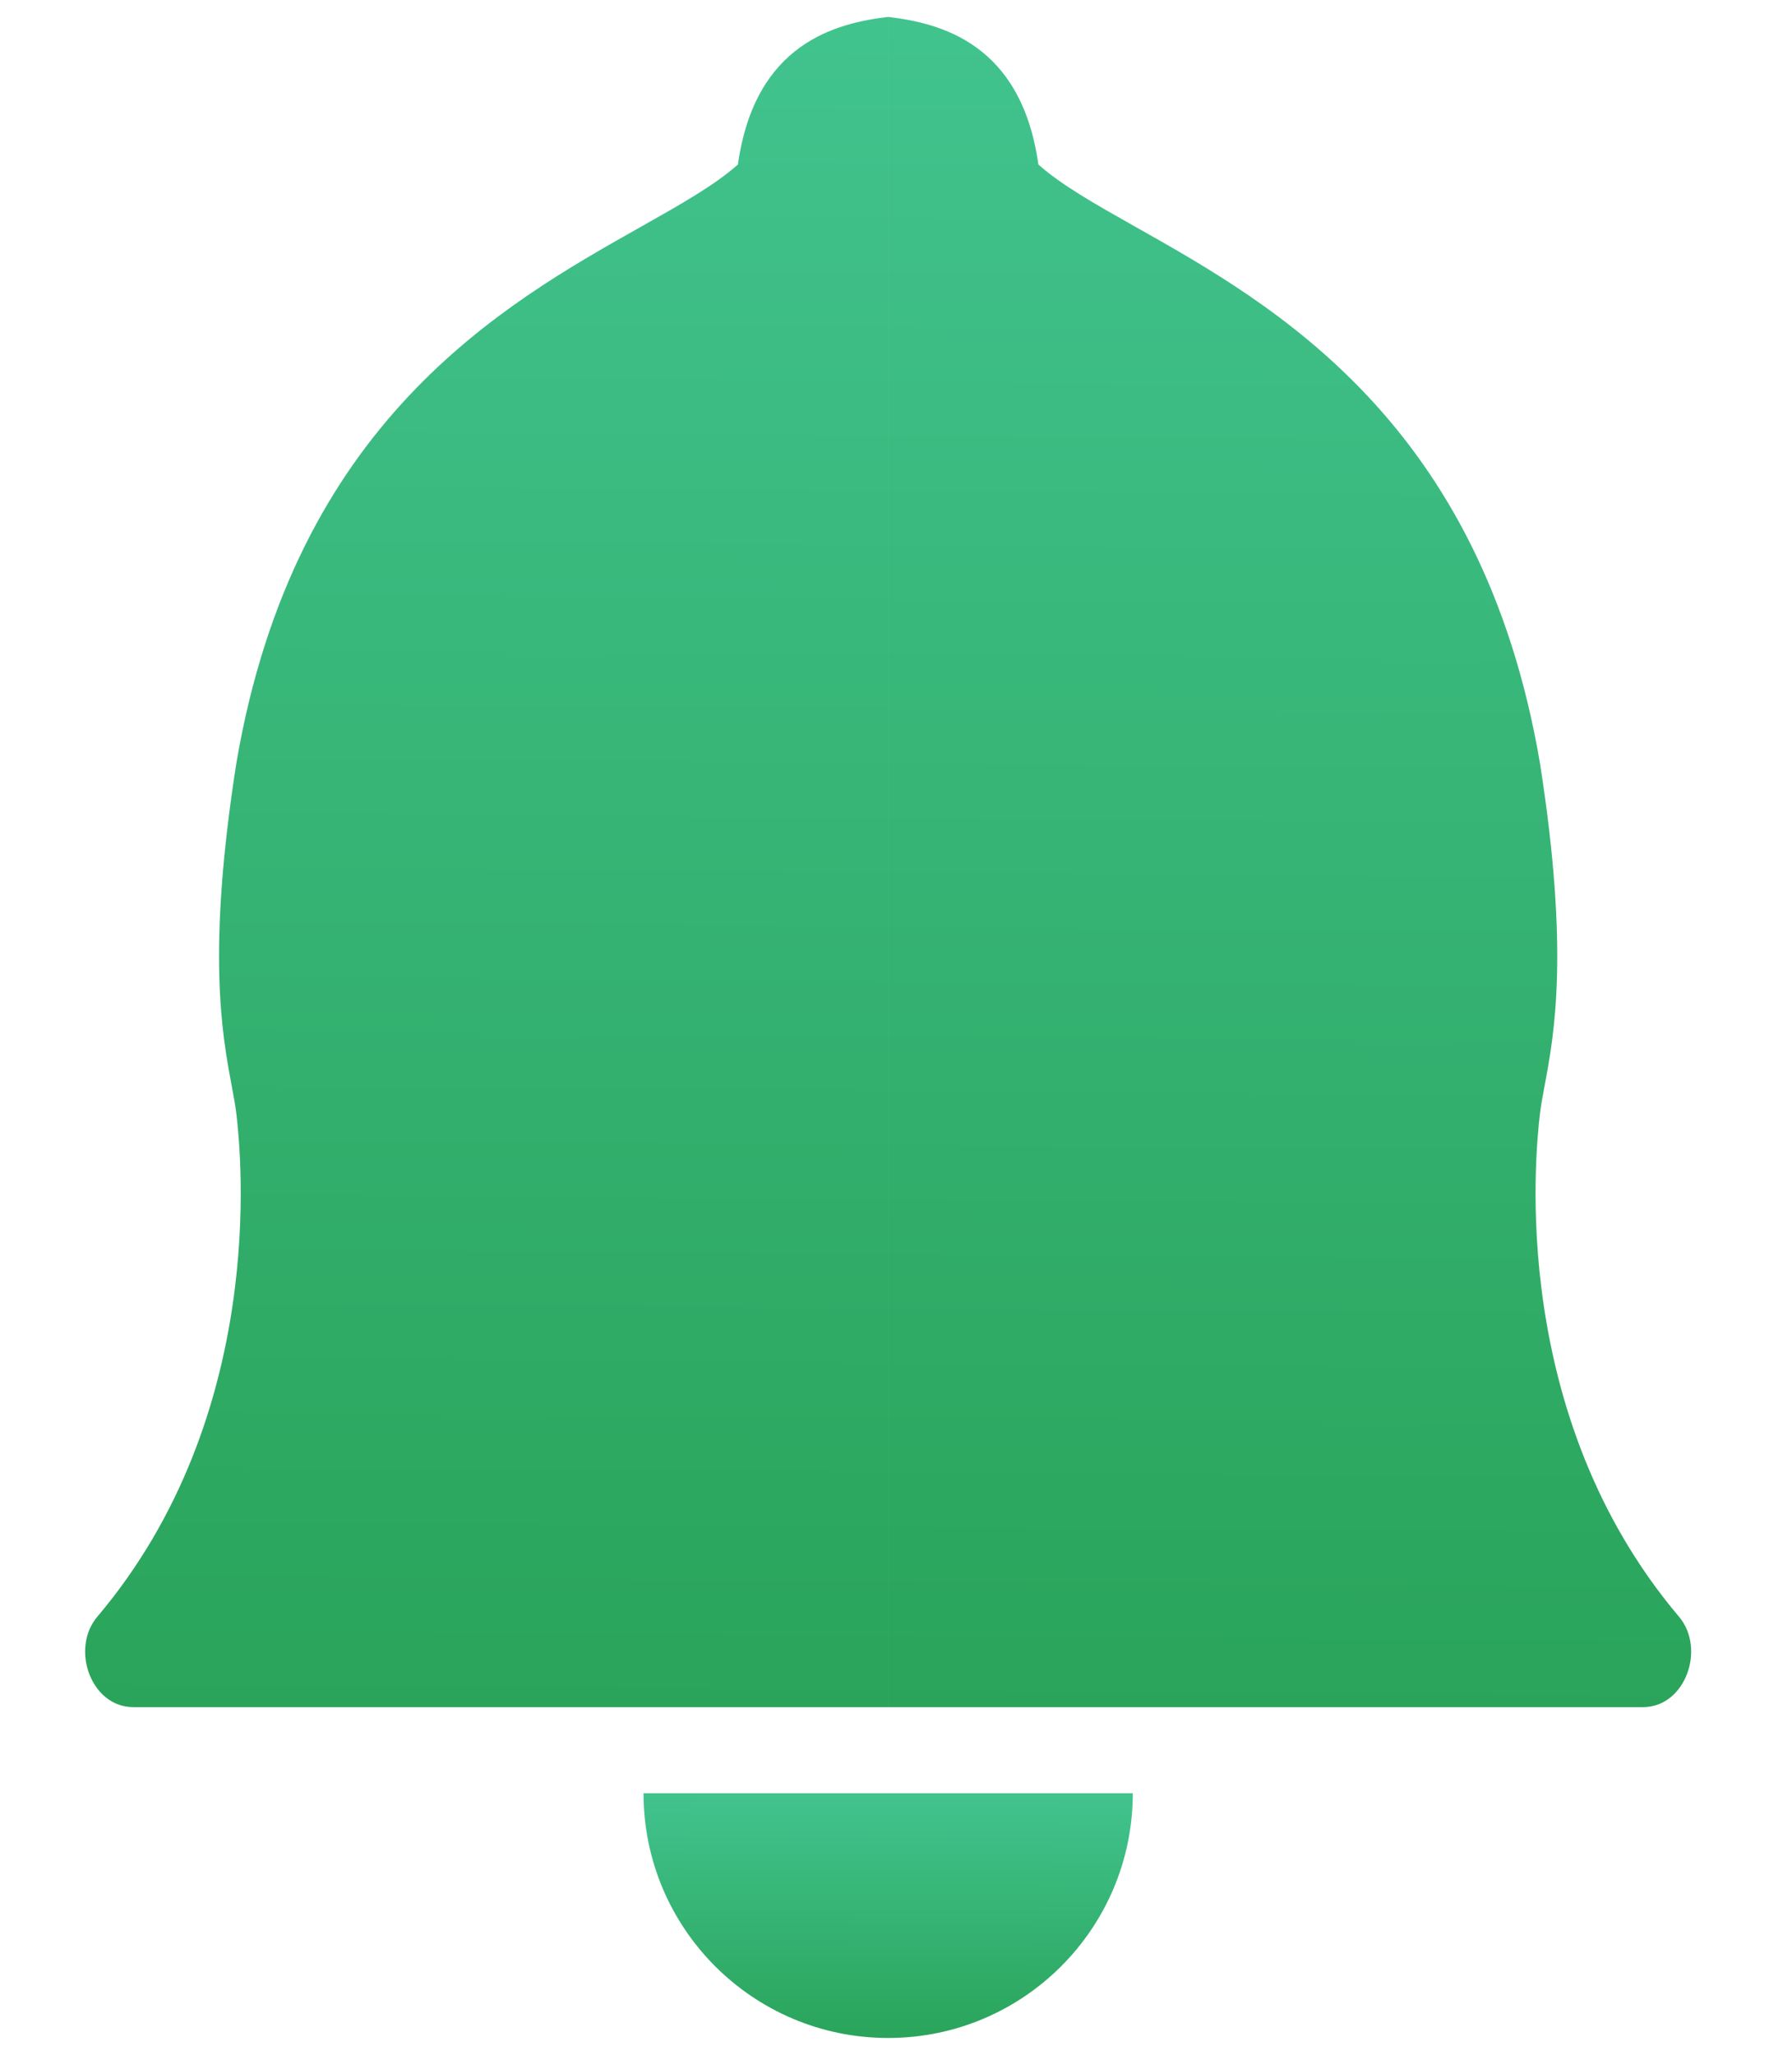
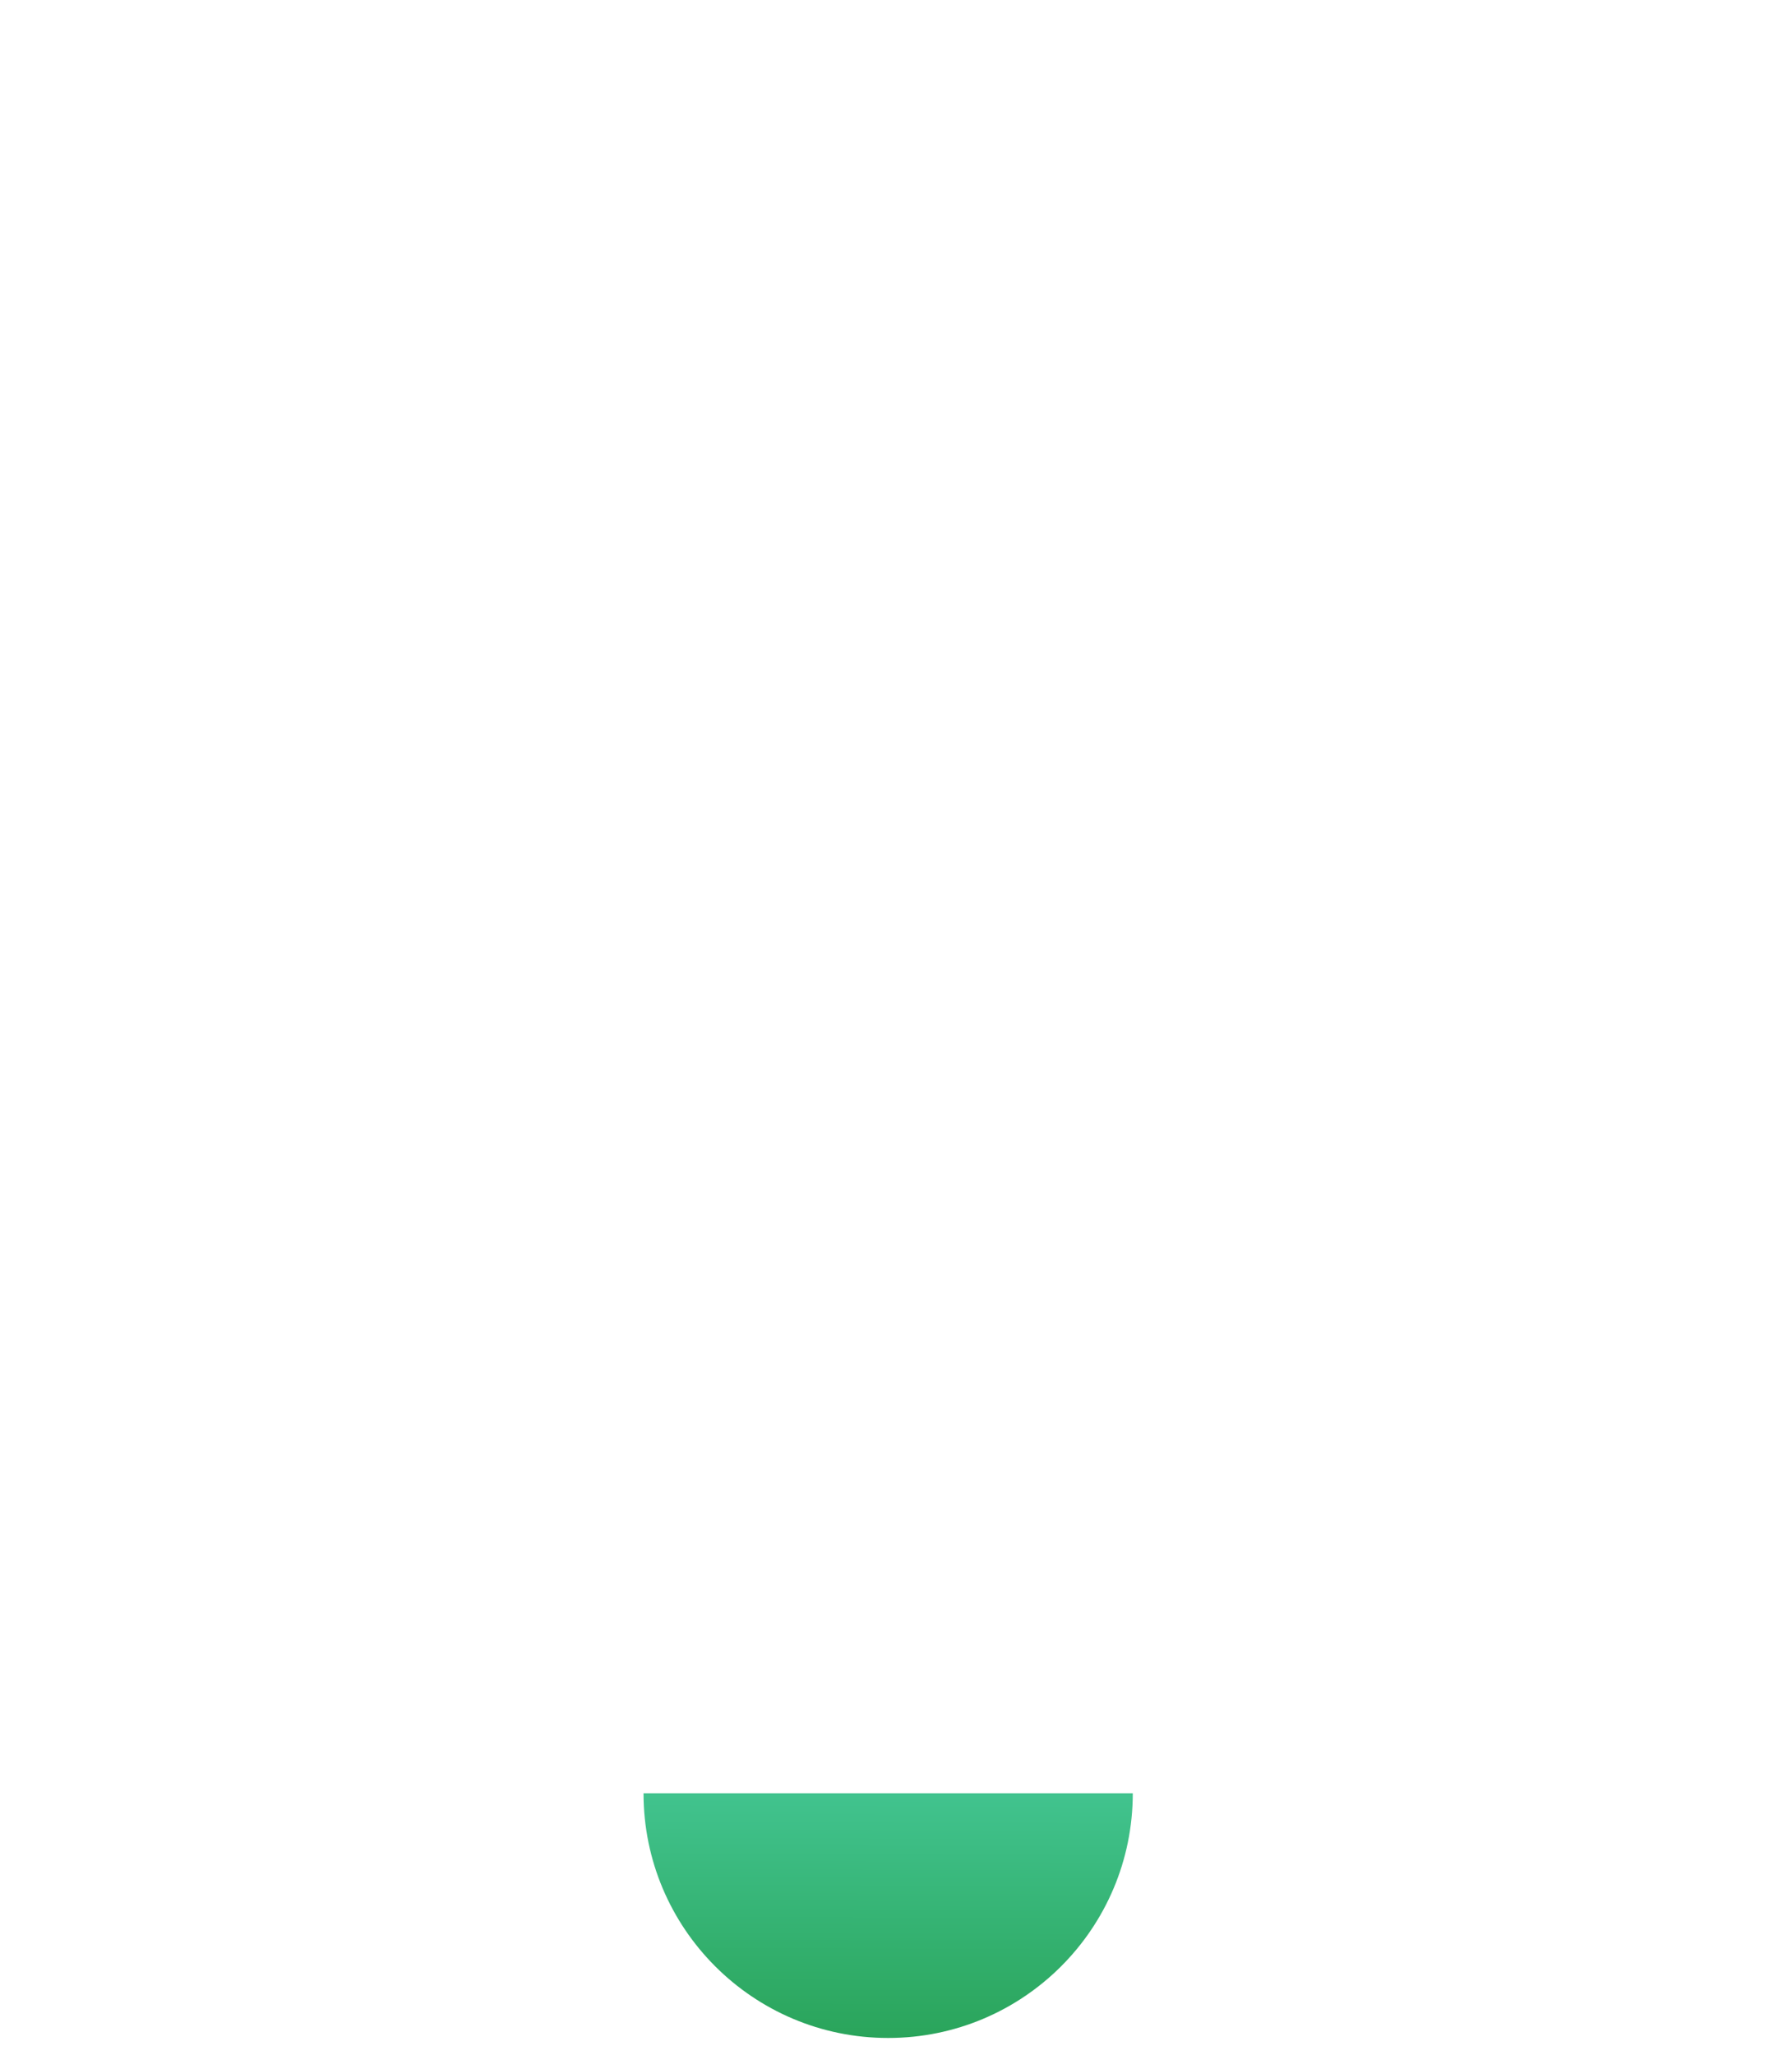
<svg xmlns="http://www.w3.org/2000/svg" width="82" height="94" viewBox="0 0 82 94" fill="none">
-   <path d="M40.64 0.773C38.268 1.06 34.548 1.959 33.767 7.524C32.715 8.465 31.144 9.35 29.303 10.388C22.984 13.95 13.479 19.306 10.818 34.892C9.459 43.555 10.163 47.318 10.599 49.649C10.691 50.142 10.771 50.571 10.818 50.969C11.037 52.863 12.249 64.738 4.456 73.952C3.209 75.425 4.167 78.092 6.097 78.092H40.64V0.773Z" fill="url(#paint0_linear)" />
-   <path d="M40.64 0.773C43.013 1.06 46.733 1.959 47.514 7.524C48.566 8.465 50.137 9.35 51.978 10.388C58.298 13.95 67.803 19.306 70.464 34.892C71.823 43.555 71.119 47.318 70.683 49.649C70.59 50.142 70.51 50.572 70.464 50.969C70.244 52.863 69.033 64.738 76.826 73.952C78.072 75.425 77.115 78.092 75.185 78.092H40.64V0.773Z" fill="url(#paint1_linear)" />
  <path d="M51.835 82.032H29.447C29.447 88.214 34.459 93.226 40.641 93.226C46.823 93.226 51.835 88.214 51.835 82.032Z" fill="url(#paint2_linear)" />
  <defs>
    <linearGradient id="paint0_linear" x1="45.971" y1="101.066" x2="46.873" y2="-21.536" gradientUnits="userSpaceOnUse">
      <stop stop-color="#239B4B" />
      <stop offset="0.997" stop-color="#48CC9D" />
    </linearGradient>
    <linearGradient id="paint1_linear" x1="45.971" y1="101.066" x2="46.873" y2="-21.536" gradientUnits="userSpaceOnUse">
      <stop stop-color="#239B4B" />
      <stop offset="0.997" stop-color="#48CC9D" />
    </linearGradient>
    <linearGradient id="paint2_linear" x1="42.109" y1="96.552" x2="42.178" y2="78.801" gradientUnits="userSpaceOnUse">
      <stop stop-color="#239B4B" />
      <stop offset="0.997" stop-color="#48CC9D" />
    </linearGradient>
  </defs>
</svg>